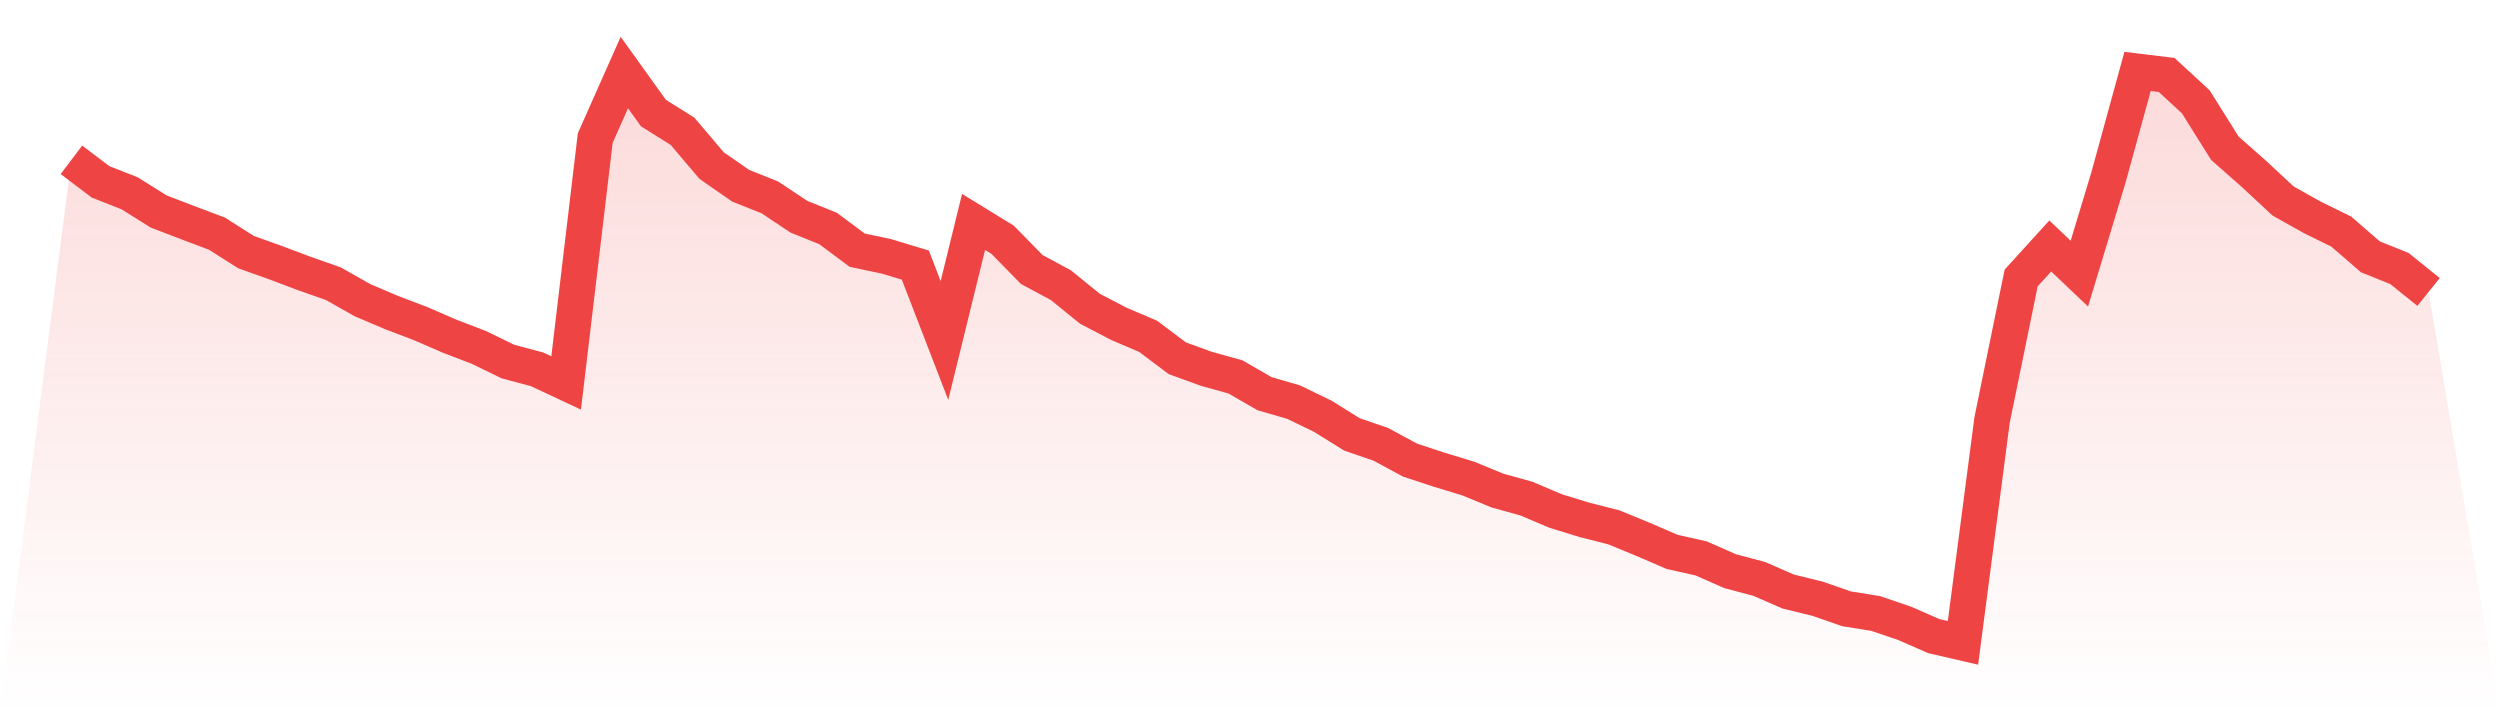
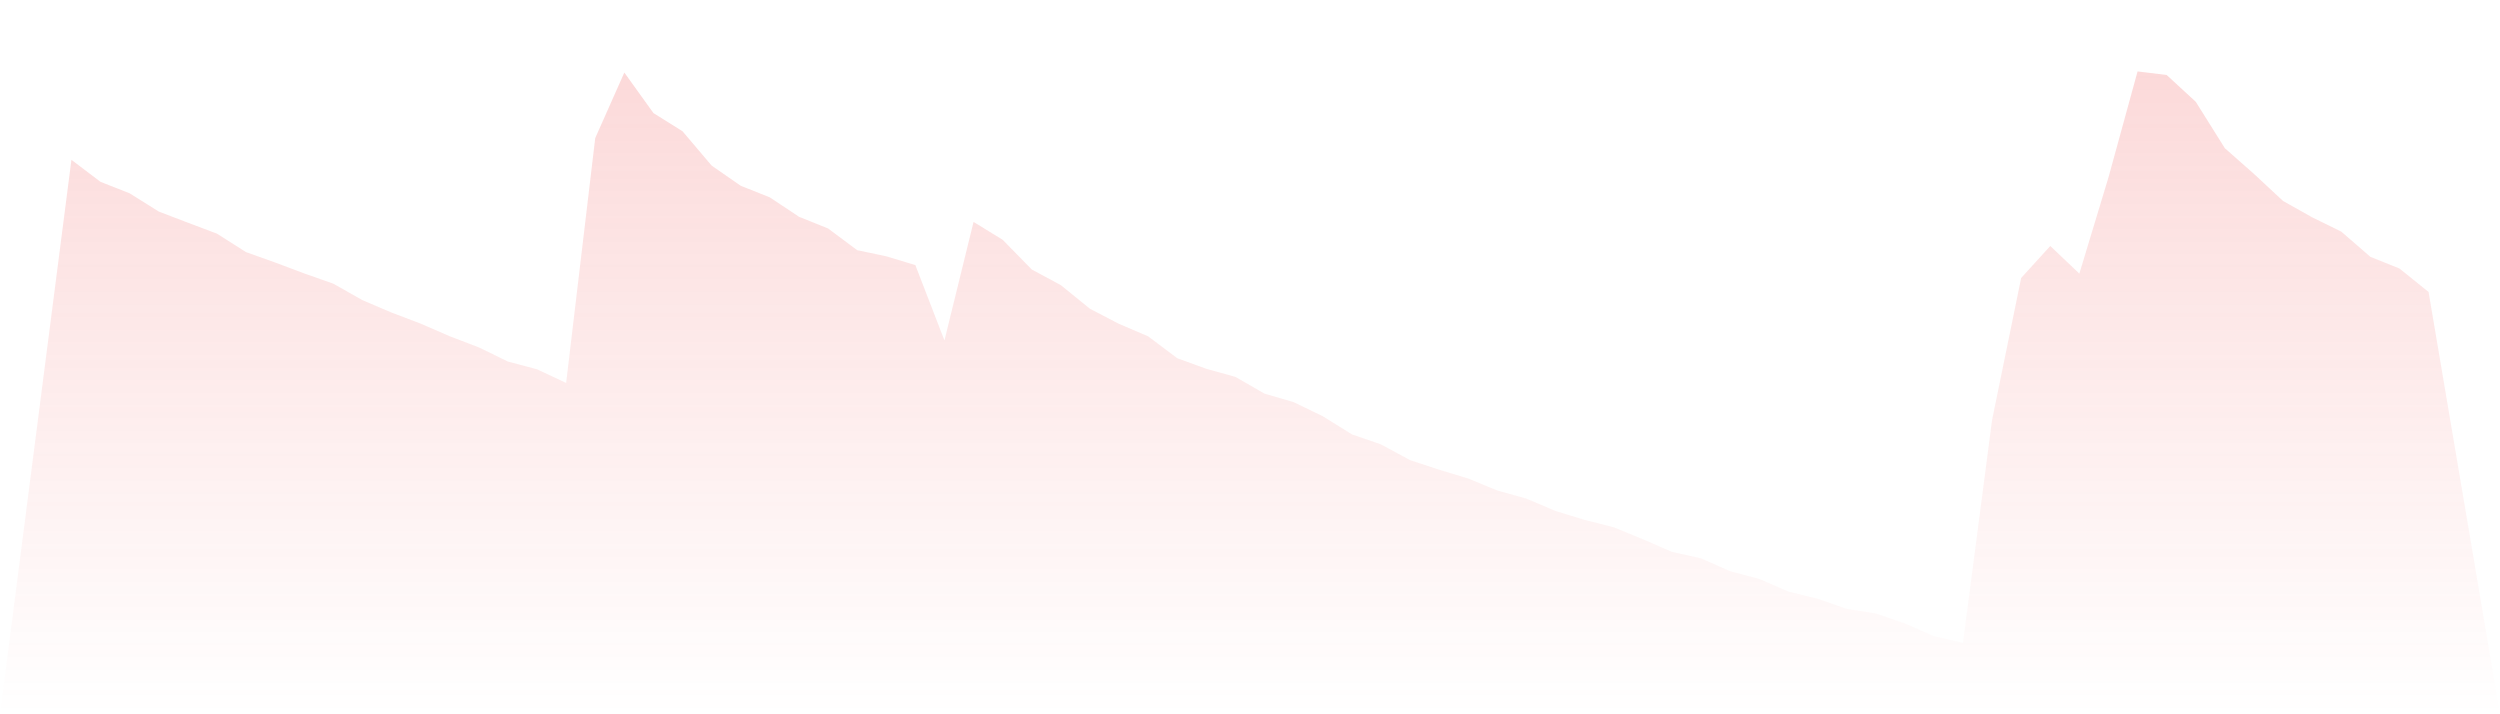
<svg xmlns="http://www.w3.org/2000/svg" viewBox="0 0 140 40">
  <defs>
    <linearGradient id="gradient" x1="0" x2="0" y1="0" y2="1">
      <stop offset="0%" stop-color="#ef4444" stop-opacity="0.2" />
      <stop offset="100%" stop-color="#ef4444" stop-opacity="0" />
    </linearGradient>
  </defs>
  <path d="M4,8.95 L4,8.95 L5.63,10.184 L7.259,10.825 L8.889,11.846 L10.519,12.47 L12.148,13.084 L13.778,14.119 L15.407,14.7 L17.037,15.313 L18.667,15.887 L20.296,16.809 L21.926,17.503 L23.556,18.123 L25.185,18.83 L26.815,19.454 L28.444,20.247 L30.074,20.681 L31.704,21.445 L33.333,7.733 L34.963,4.063 L36.593,6.332 L38.222,7.352 L39.852,9.274 L41.481,10.403 L43.111,11.053 L44.741,12.138 L46.37,12.793 L48,14.009 L49.63,14.353 L51.259,14.845 L52.889,19.066 L54.519,12.427 L56.148,13.427 L57.778,15.092 L59.407,15.968 L61.037,17.291 L62.667,18.139 L64.296,18.835 L65.926,20.06 L67.556,20.654 L69.185,21.106 L70.815,22.046 L72.444,22.519 L74.074,23.309 L75.704,24.324 L77.333,24.886 L78.963,25.767 L80.593,26.304 L82.222,26.798 L83.852,27.47 L85.481,27.923 L87.111,28.615 L88.741,29.115 L90.37,29.53 L92,30.198 L93.63,30.904 L95.259,31.269 L96.889,31.987 L98.519,32.42 L100.148,33.129 L101.778,33.527 L103.407,34.093 L105.037,34.355 L106.667,34.91 L108.296,35.623 L109.926,36 L111.556,23.523 L113.185,15.567 L114.815,13.775 L116.444,15.323 L118.074,9.937 L119.704,4 L121.333,4.199 L122.963,5.701 L124.593,8.302 L126.222,9.739 L127.852,11.255 L129.481,12.169 L131.111,12.97 L132.741,14.382 L134.37,15.037 L136,16.35 L140,40 L0,40 z" fill="url(#gradient)" />
-   <path d="M4,8.95 L4,8.95 L5.63,10.184 L7.259,10.825 L8.889,11.846 L10.519,12.47 L12.148,13.084 L13.778,14.119 L15.407,14.7 L17.037,15.313 L18.667,15.887 L20.296,16.809 L21.926,17.503 L23.556,18.123 L25.185,18.83 L26.815,19.454 L28.444,20.247 L30.074,20.681 L31.704,21.445 L33.333,7.733 L34.963,4.063 L36.593,6.332 L38.222,7.352 L39.852,9.274 L41.481,10.403 L43.111,11.053 L44.741,12.138 L46.37,12.793 L48,14.009 L49.63,14.353 L51.259,14.845 L52.889,19.066 L54.519,12.427 L56.148,13.427 L57.778,15.092 L59.407,15.968 L61.037,17.291 L62.667,18.139 L64.296,18.835 L65.926,20.06 L67.556,20.654 L69.185,21.106 L70.815,22.046 L72.444,22.519 L74.074,23.309 L75.704,24.324 L77.333,24.886 L78.963,25.767 L80.593,26.304 L82.222,26.798 L83.852,27.47 L85.481,27.923 L87.111,28.615 L88.741,29.115 L90.37,29.53 L92,30.198 L93.63,30.904 L95.259,31.269 L96.889,31.987 L98.519,32.42 L100.148,33.129 L101.778,33.527 L103.407,34.093 L105.037,34.355 L106.667,34.91 L108.296,35.623 L109.926,36 L111.556,23.523 L113.185,15.567 L114.815,13.775 L116.444,15.323 L118.074,9.937 L119.704,4 L121.333,4.199 L122.963,5.701 L124.593,8.302 L126.222,9.739 L127.852,11.255 L129.481,12.169 L131.111,12.97 L132.741,14.382 L134.37,15.037 L136,16.35" fill="none" stroke="#ef4444" stroke-width="2" />
</svg>